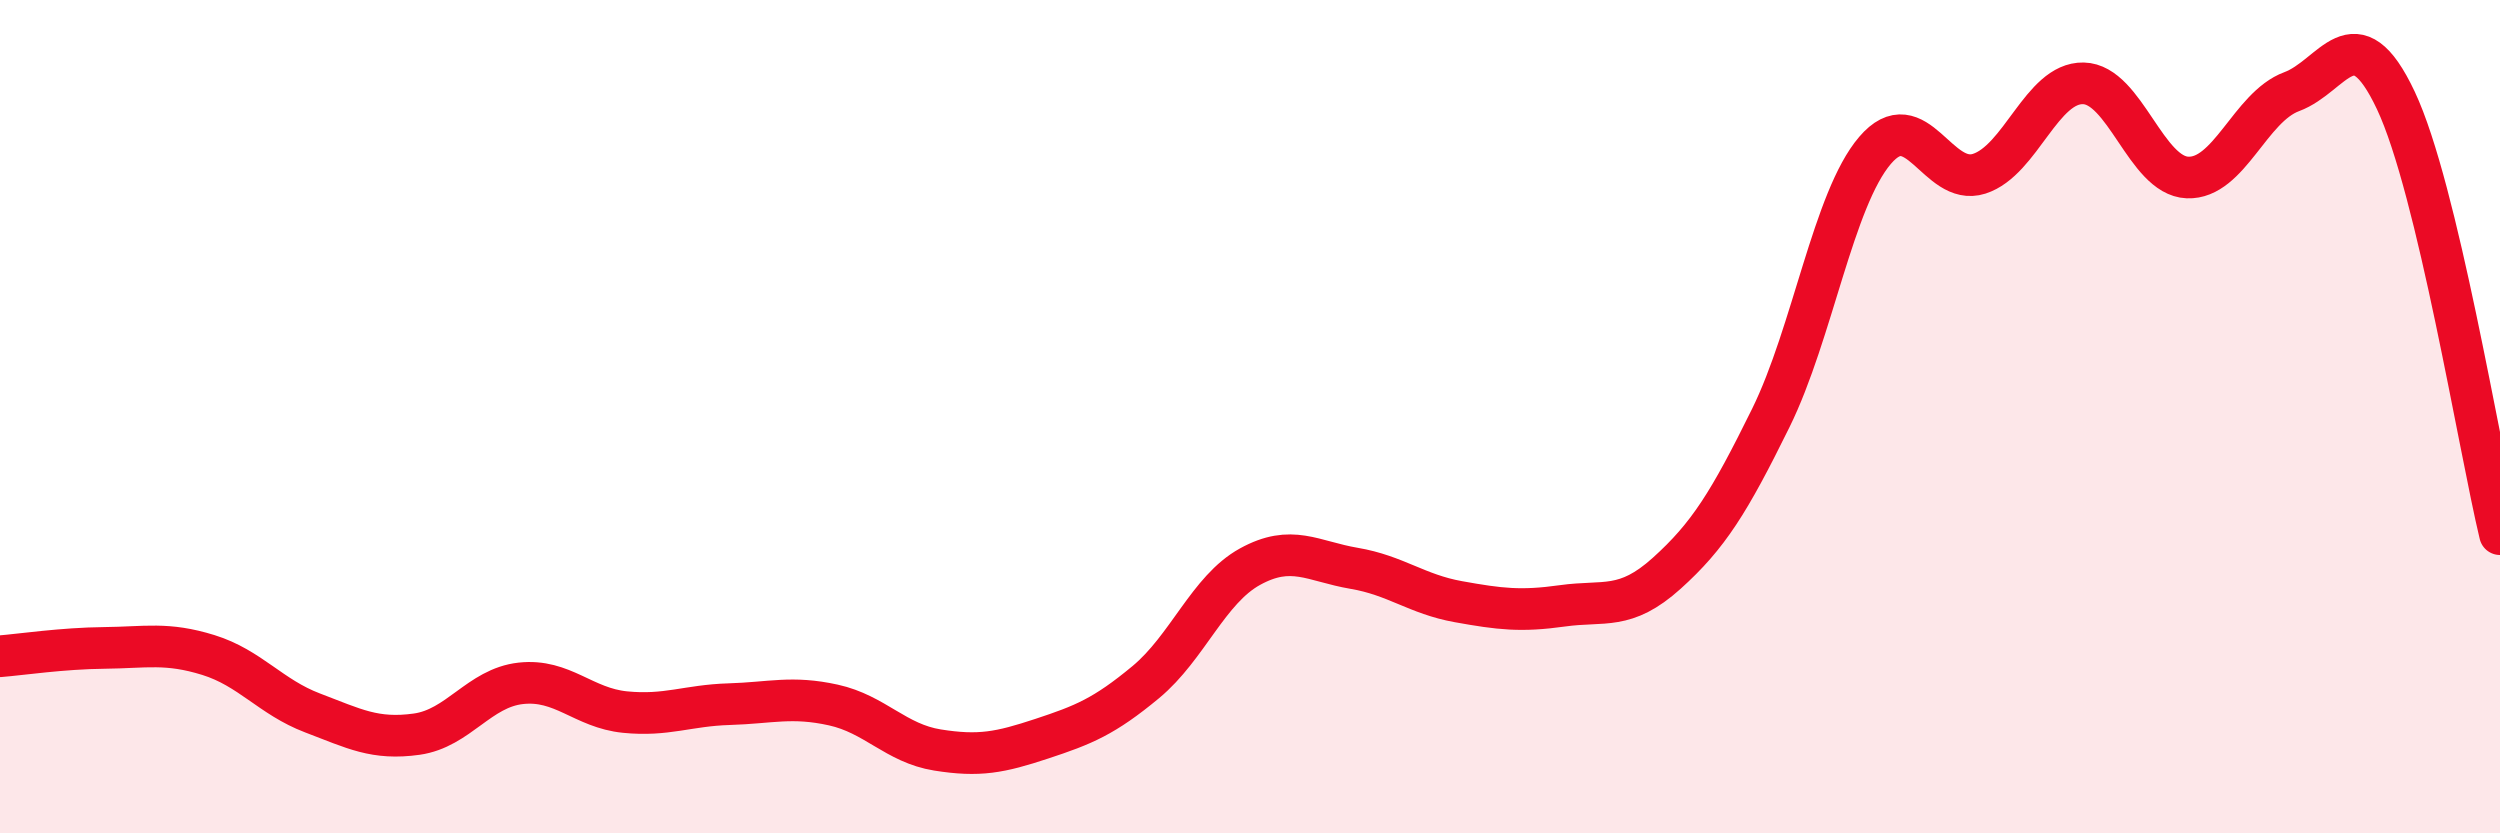
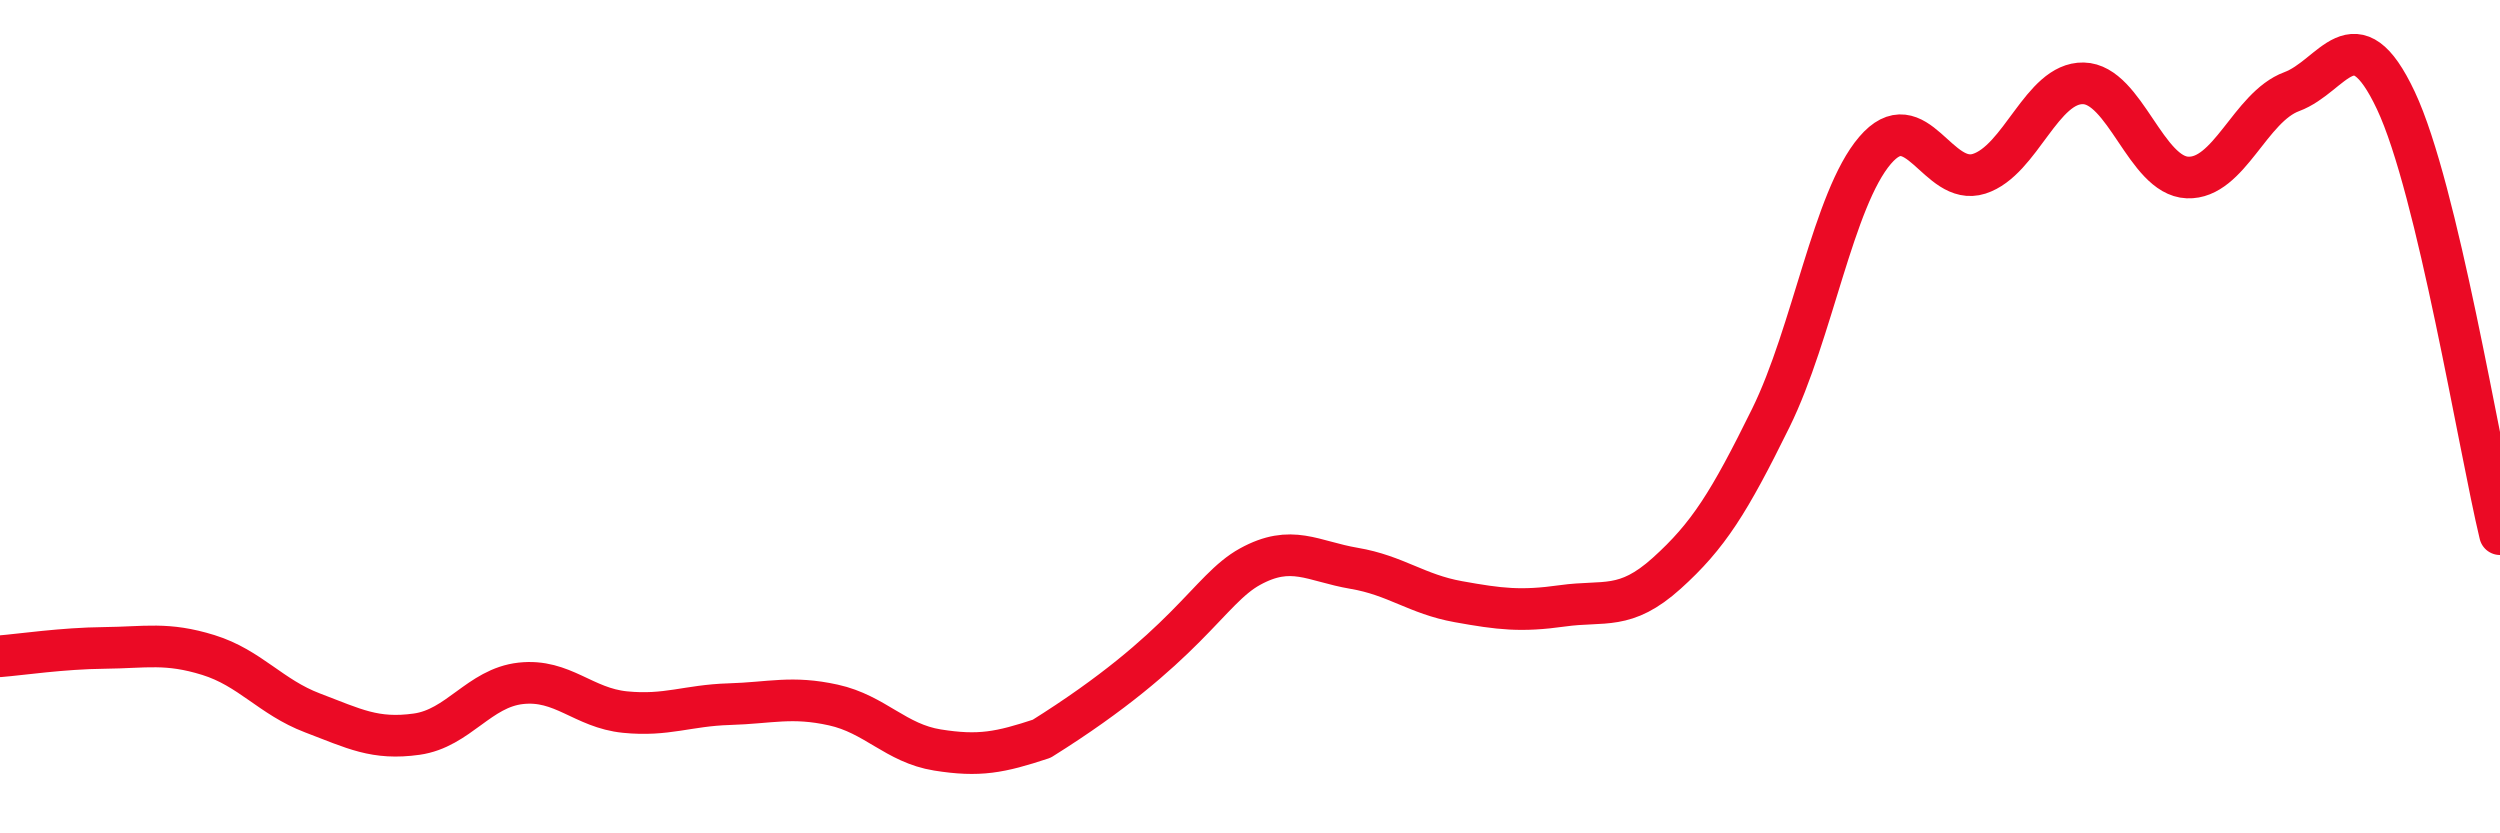
<svg xmlns="http://www.w3.org/2000/svg" width="60" height="20" viewBox="0 0 60 20">
-   <path d="M 0,15.75 C 0.5,15.71 1.5,15.56 2.5,15.55 C 3.5,15.54 4,15.41 5,15.72 C 6,16.03 6.5,16.73 7.5,17.11 C 8.5,17.49 9,17.76 10,17.62 C 11,17.48 11.5,16.51 12.5,16.4 C 13.5,16.29 14,16.99 15,17.09 C 16,17.19 16.5,16.93 17.5,16.9 C 18.5,16.87 19,16.7 20,16.92 C 21,17.14 21.5,17.84 22.5,18 C 23.5,18.16 24,18.06 25,17.73 C 26,17.4 26.5,17.2 27.5,16.37 C 28.5,15.54 29,14.15 30,13.6 C 31,13.05 31.5,13.47 32.5,13.64 C 33.5,13.81 34,14.26 35,14.44 C 36,14.62 36.5,14.68 37.5,14.54 C 38.5,14.4 39,14.66 40,13.76 C 41,12.86 41.5,12.06 42.5,10.03 C 43.5,8 44,4.78 45,3.61 C 46,2.44 46.5,4.49 47.5,4.17 C 48.5,3.85 49,1.98 50,2 C 51,2.02 51.5,4.22 52.5,4.26 C 53.5,4.3 54,2.57 55,2.2 C 56,1.83 56.5,0.29 57.5,2.41 C 58.5,4.53 59.5,10.74 60,12.82L60 20L0 20Z" fill="#EB0A25" opacity="0.1" stroke-linecap="round" stroke-linejoin="round" />
-   <path d="M 0,15.75 C 0.5,15.71 1.5,15.56 2.5,15.55 C 3.5,15.54 4,15.41 5,15.72 C 6,16.03 6.5,16.73 7.5,17.11 C 8.5,17.49 9,17.76 10,17.62 C 11,17.48 11.5,16.51 12.5,16.4 C 13.5,16.29 14,16.99 15,17.09 C 16,17.19 16.5,16.93 17.5,16.9 C 18.5,16.87 19,16.7 20,16.92 C 21,17.14 21.5,17.84 22.5,18 C 23.5,18.16 24,18.06 25,17.73 C 26,17.4 26.5,17.2 27.5,16.37 C 28.5,15.54 29,14.15 30,13.6 C 31,13.05 31.5,13.47 32.5,13.64 C 33.5,13.81 34,14.26 35,14.44 C 36,14.62 36.5,14.68 37.5,14.54 C 38.5,14.4 39,14.66 40,13.76 C 41,12.86 41.5,12.06 42.5,10.03 C 43.5,8 44,4.78 45,3.61 C 46,2.44 46.5,4.49 47.5,4.17 C 48.5,3.85 49,1.98 50,2 C 51,2.02 51.5,4.22 52.5,4.26 C 53.5,4.3 54,2.57 55,2.2 C 56,1.83 56.5,0.29 57.5,2.41 C 58.5,4.53 59.5,10.74 60,12.82" stroke="#EB0A25" stroke-width="1" fill="none" stroke-linecap="round" stroke-linejoin="round" />
+   <path d="M 0,15.75 C 0.5,15.71 1.5,15.56 2.5,15.55 C 3.5,15.54 4,15.41 5,15.72 C 6,16.03 6.5,16.73 7.5,17.11 C 8.5,17.49 9,17.76 10,17.62 C 11,17.48 11.5,16.51 12.5,16.4 C 13.5,16.29 14,16.99 15,17.09 C 16,17.19 16.5,16.93 17.5,16.9 C 18.5,16.87 19,16.7 20,16.92 C 21,17.14 21.5,17.84 22.5,18 C 23.5,18.16 24,18.06 25,17.73 C 28.5,15.54 29,14.15 30,13.6 C 31,13.05 31.5,13.47 32.5,13.64 C 33.5,13.81 34,14.26 35,14.44 C 36,14.62 36.5,14.68 37.5,14.54 C 38.5,14.4 39,14.66 40,13.76 C 41,12.86 41.5,12.06 42.5,10.03 C 43.5,8 44,4.78 45,3.61 C 46,2.44 46.5,4.49 47.5,4.17 C 48.5,3.85 49,1.98 50,2 C 51,2.02 51.5,4.22 52.5,4.26 C 53.5,4.3 54,2.57 55,2.2 C 56,1.83 56.5,0.29 57.5,2.41 C 58.5,4.53 59.5,10.74 60,12.82" stroke="#EB0A25" stroke-width="1" fill="none" stroke-linecap="round" stroke-linejoin="round" />
</svg>